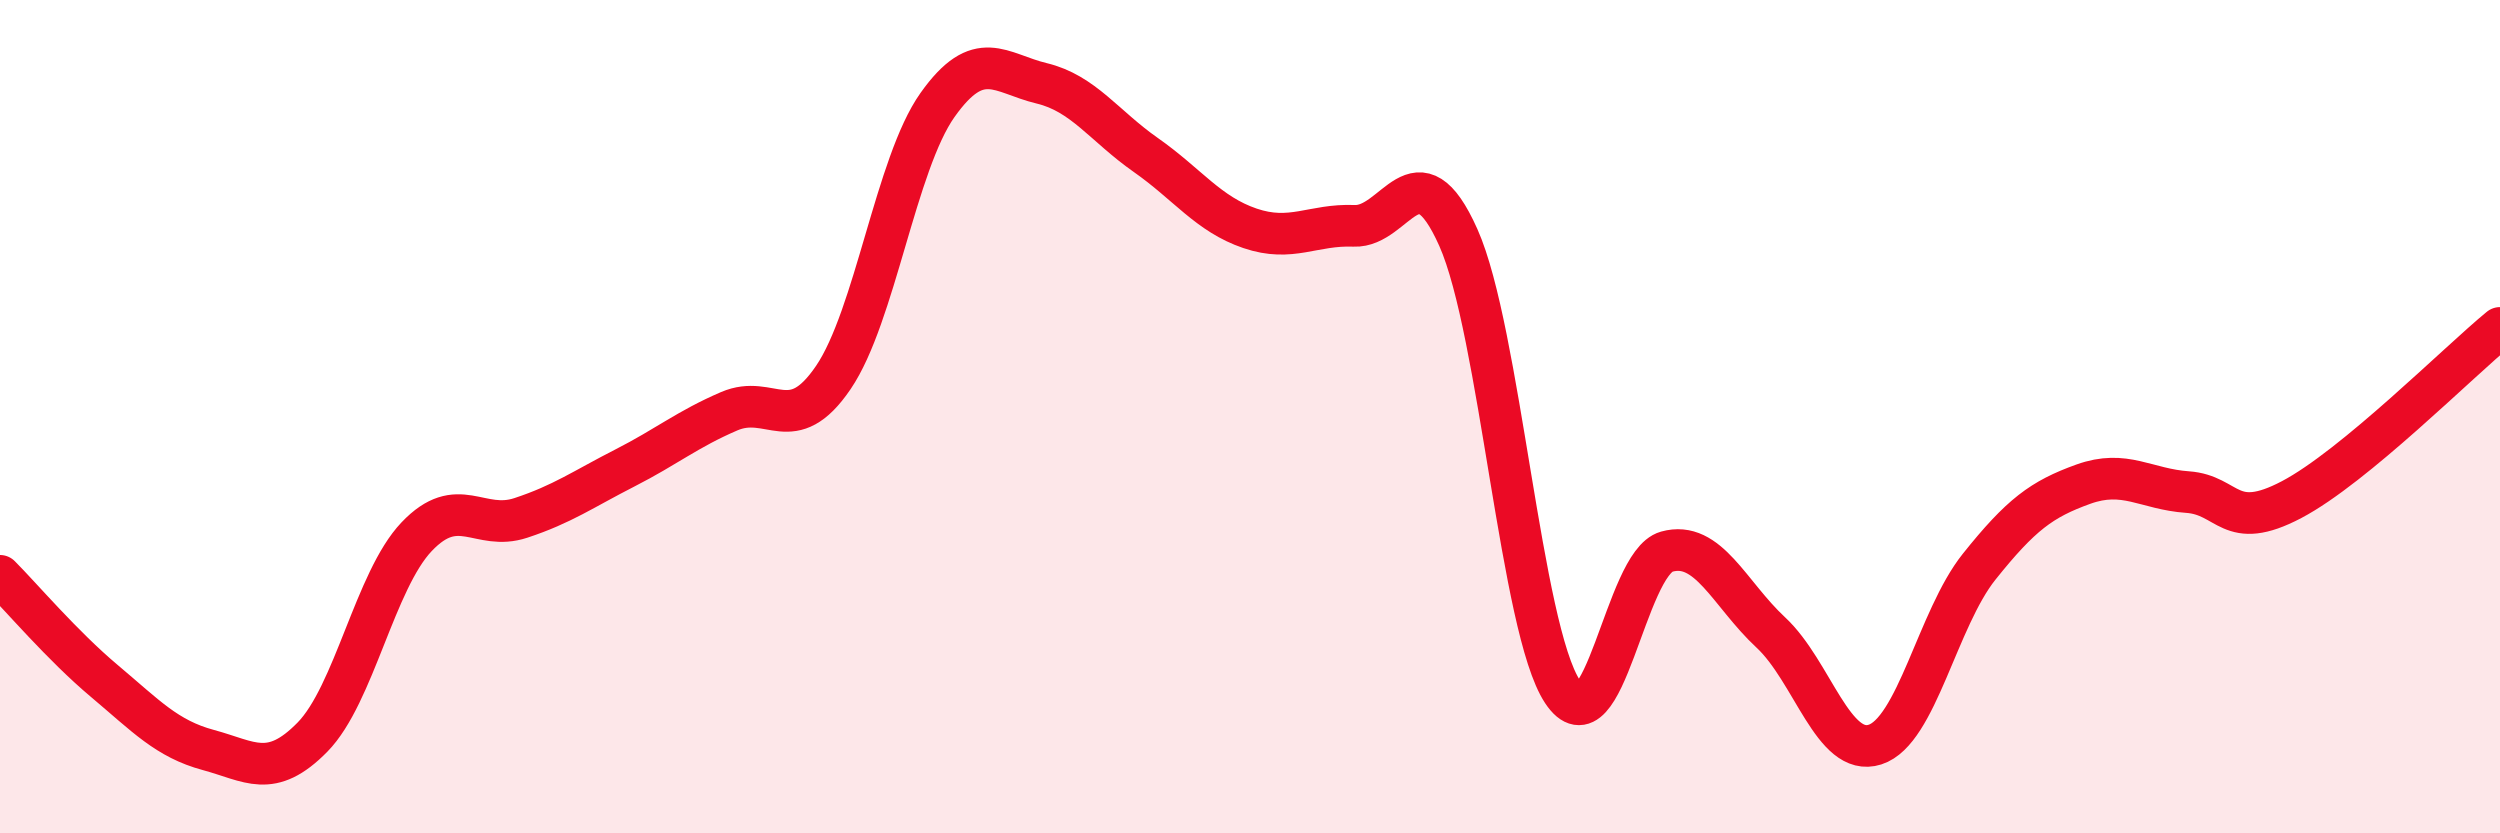
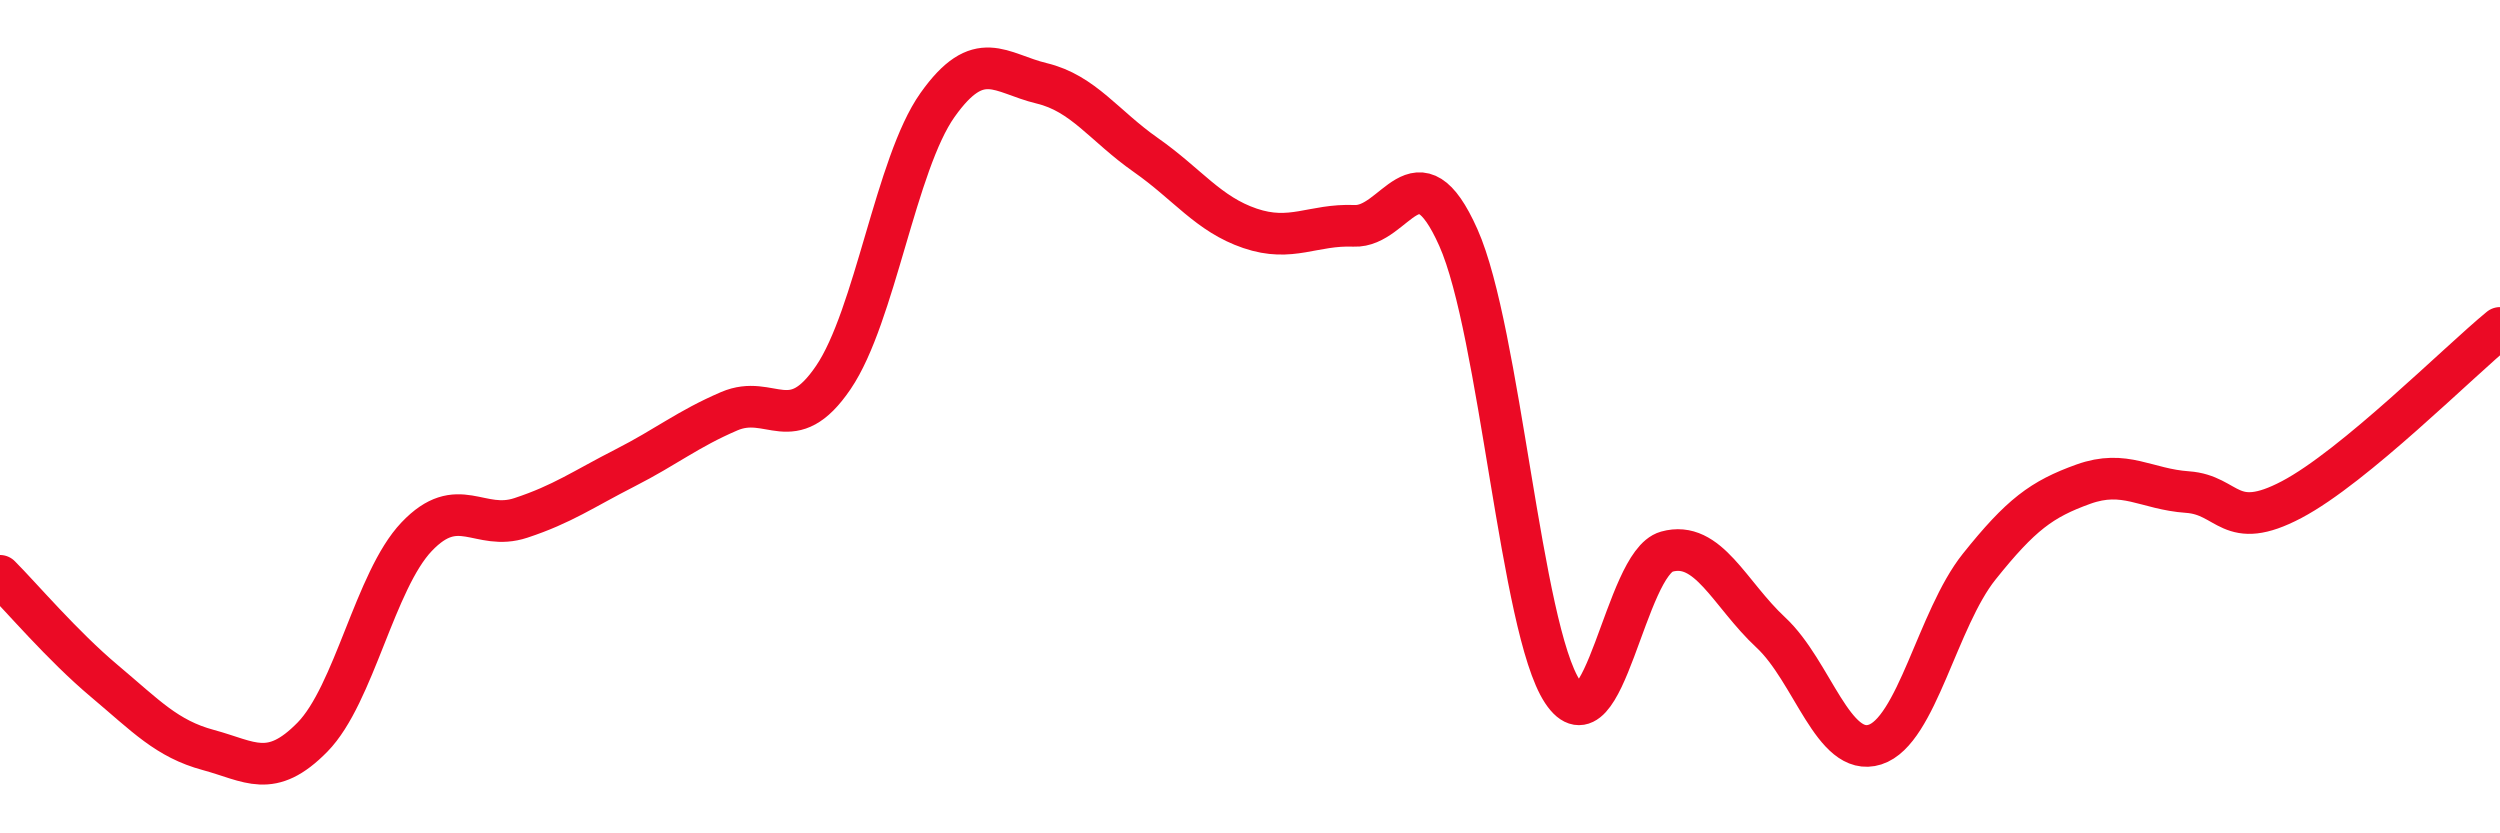
<svg xmlns="http://www.w3.org/2000/svg" width="60" height="20" viewBox="0 0 60 20">
-   <path d="M 0,13.82 C 0.5,14.32 1.5,15.5 2.5,16.34 C 3.5,17.18 4,17.73 5,18 C 6,18.27 6.5,18.71 7.5,17.69 C 8.5,16.67 9,13.93 10,12.88 C 11,11.83 11.5,12.76 12.5,12.43 C 13.5,12.1 14,11.74 15,11.23 C 16,10.72 16.5,10.3 17.5,9.87 C 18.5,9.44 19,10.53 20,9.06 C 21,7.59 21.5,3.93 22.5,2.52 C 23.5,1.11 24,1.76 25,2 C 26,2.24 26.5,3.02 27.5,3.72 C 28.5,4.42 29,5.14 30,5.48 C 31,5.82 31.5,5.38 32.5,5.42 C 33.5,5.46 34,3.46 35,5.7 C 36,7.94 36.5,15.09 37.5,16.6 C 38.5,18.11 39,13.52 40,13.24 C 41,12.96 41.5,14.25 42.5,15.18 C 43.5,16.11 44,18.19 45,17.87 C 46,17.55 46.5,14.85 47.5,13.6 C 48.5,12.35 49,11.98 50,11.62 C 51,11.26 51.5,11.74 52.5,11.81 C 53.5,11.88 53.5,12.78 55,11.99 C 56.5,11.2 59,8.69 60,7.87L60 20L0 20Z" fill="#EB0A25" opacity="0.1" stroke-linecap="round" stroke-linejoin="round" />
  <path d="M 0,13.82 C 0.5,14.32 1.5,15.5 2.5,16.34 C 3.5,17.18 4,17.73 5,18 C 6,18.27 6.5,18.71 7.5,17.69 C 8.5,16.67 9,13.93 10,12.88 C 11,11.83 11.5,12.76 12.5,12.43 C 13.5,12.1 14,11.74 15,11.23 C 16,10.72 16.5,10.3 17.5,9.87 C 18.5,9.44 19,10.53 20,9.06 C 21,7.59 21.5,3.93 22.5,2.52 C 23.5,1.11 24,1.76 25,2 C 26,2.24 26.5,3.02 27.5,3.72 C 28.5,4.42 29,5.14 30,5.48 C 31,5.82 31.5,5.38 32.5,5.42 C 33.5,5.46 34,3.46 35,5.7 C 36,7.94 36.5,15.09 37.5,16.6 C 38.5,18.11 39,13.52 40,13.24 C 41,12.96 41.5,14.25 42.5,15.18 C 43.5,16.11 44,18.19 45,17.87 C 46,17.55 46.5,14.85 47.5,13.6 C 48.5,12.35 49,11.98 50,11.62 C 51,11.26 51.5,11.74 52.5,11.81 C 53.5,11.88 53.5,12.78 55,11.99 C 56.5,11.2 59,8.69 60,7.87" stroke="#EB0A25" stroke-width="1" fill="none" stroke-linecap="round" stroke-linejoin="round" />
</svg>